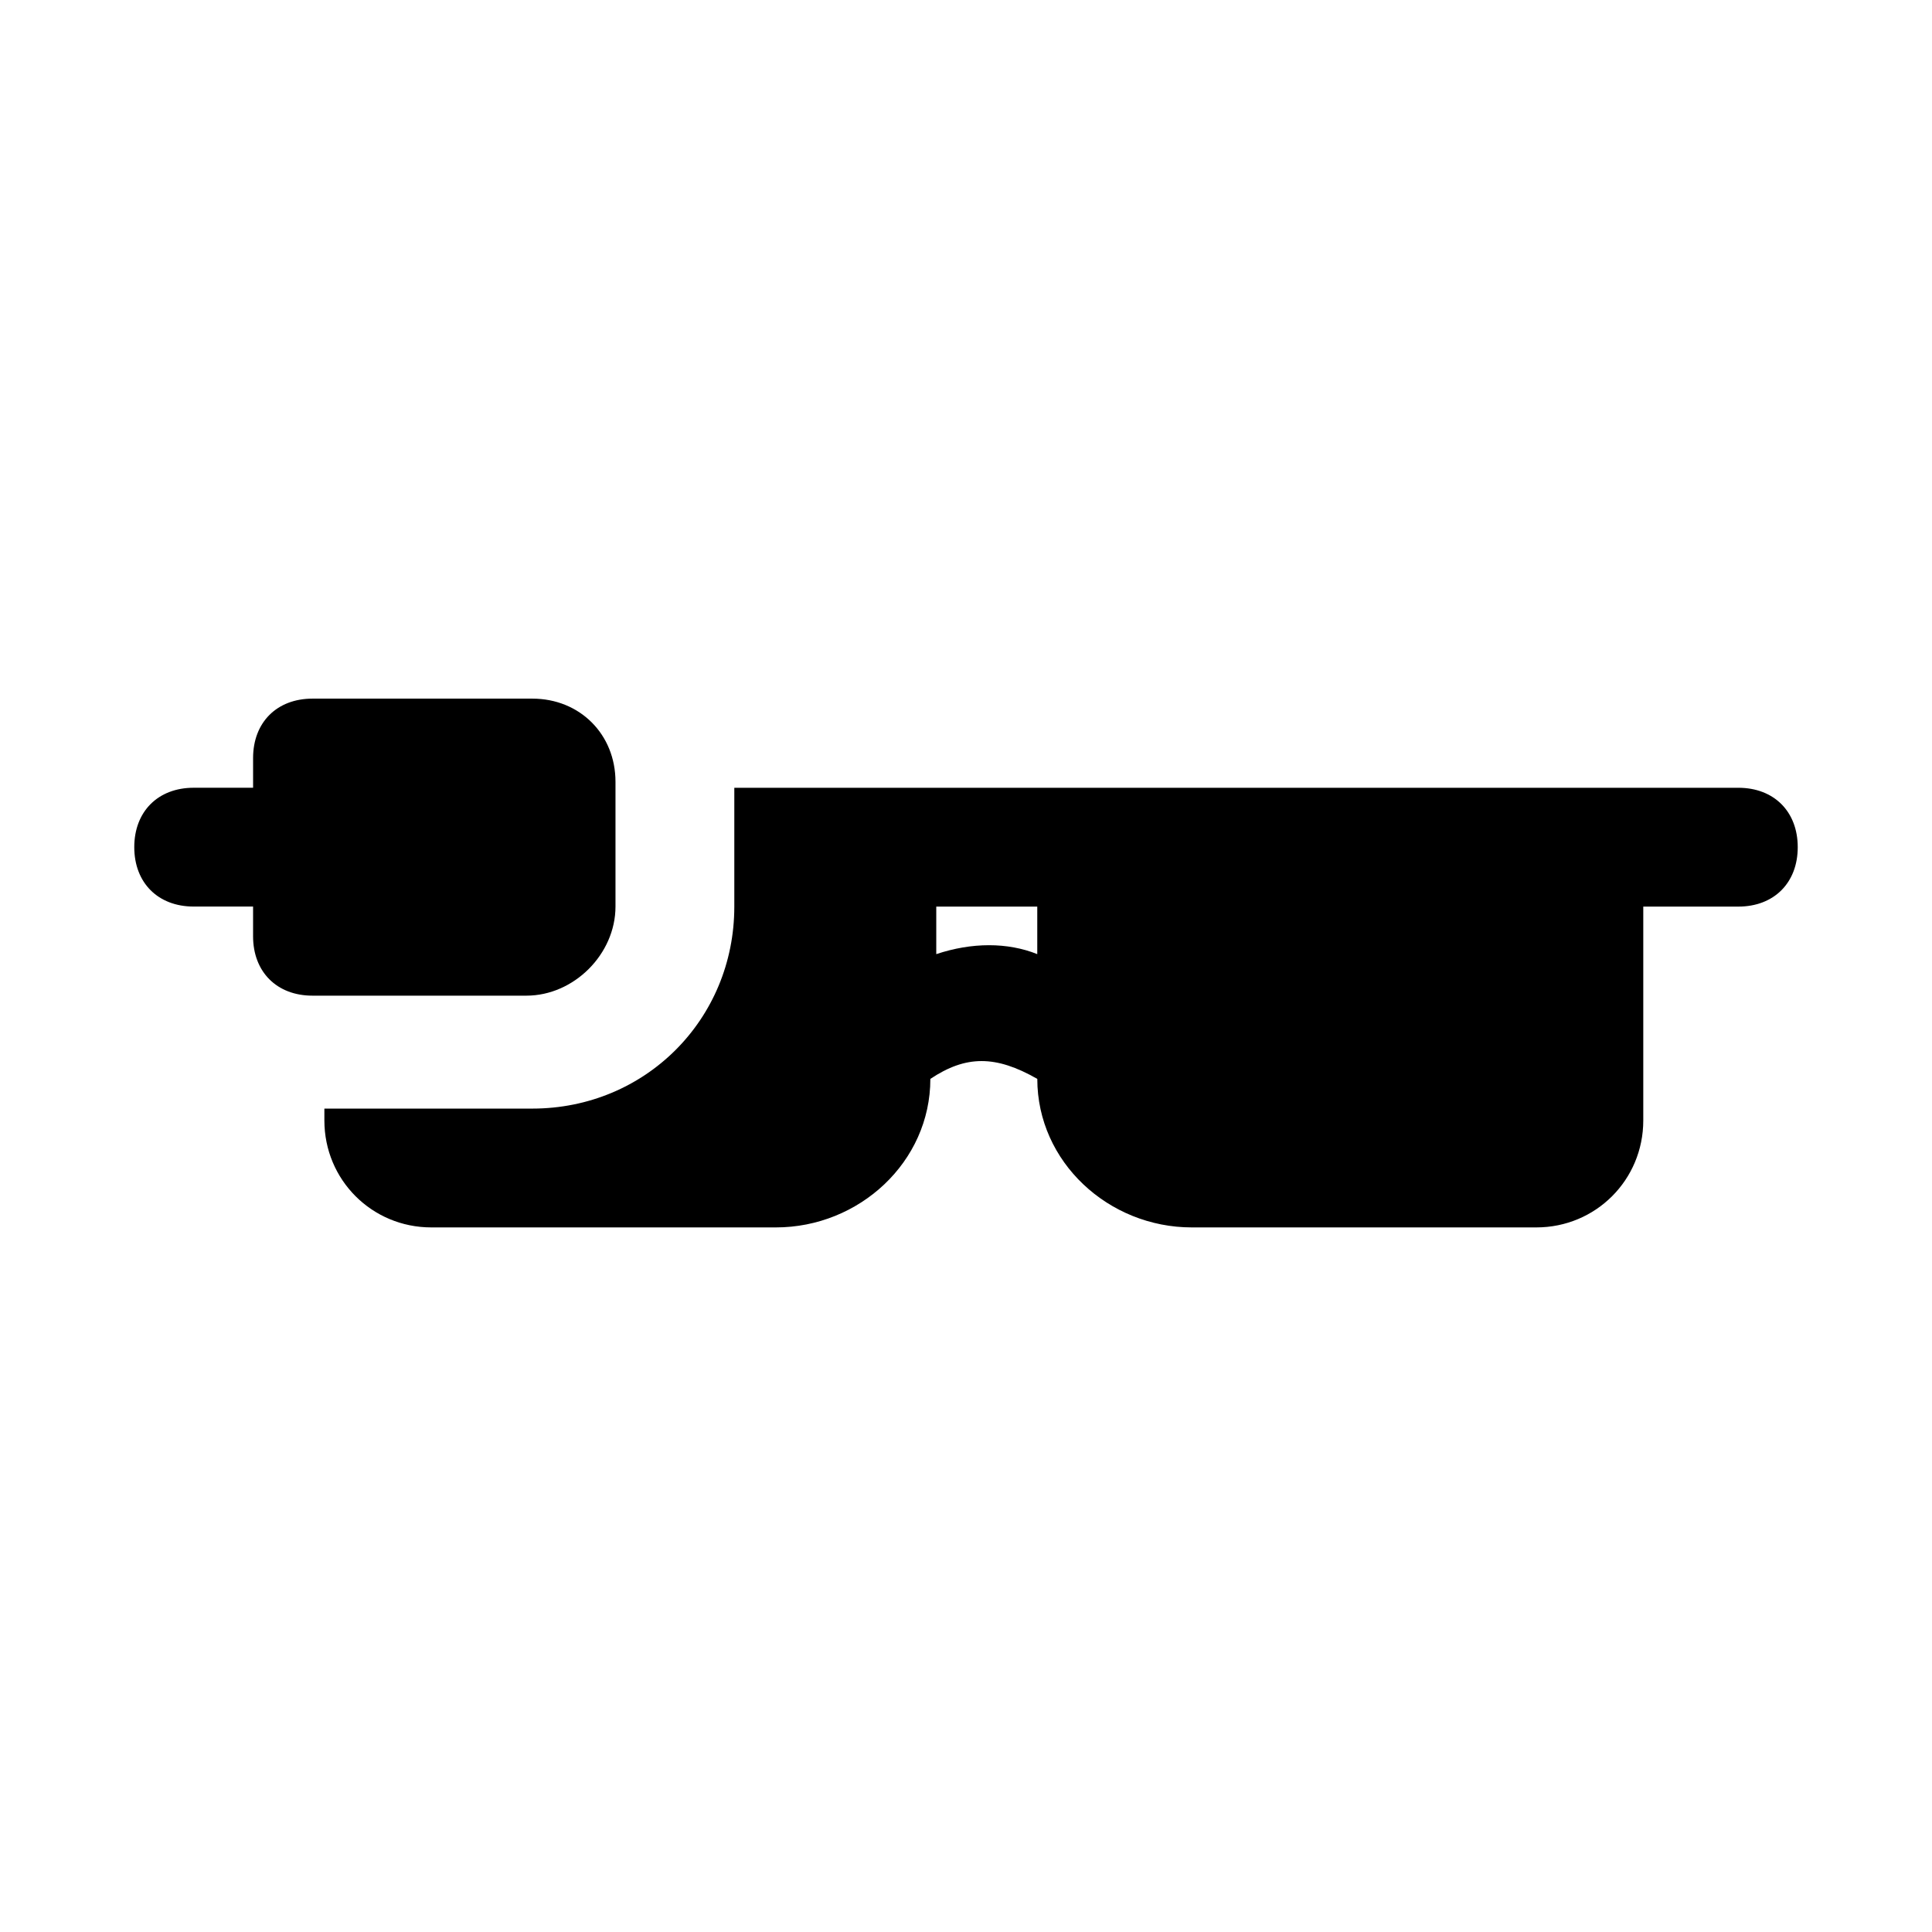
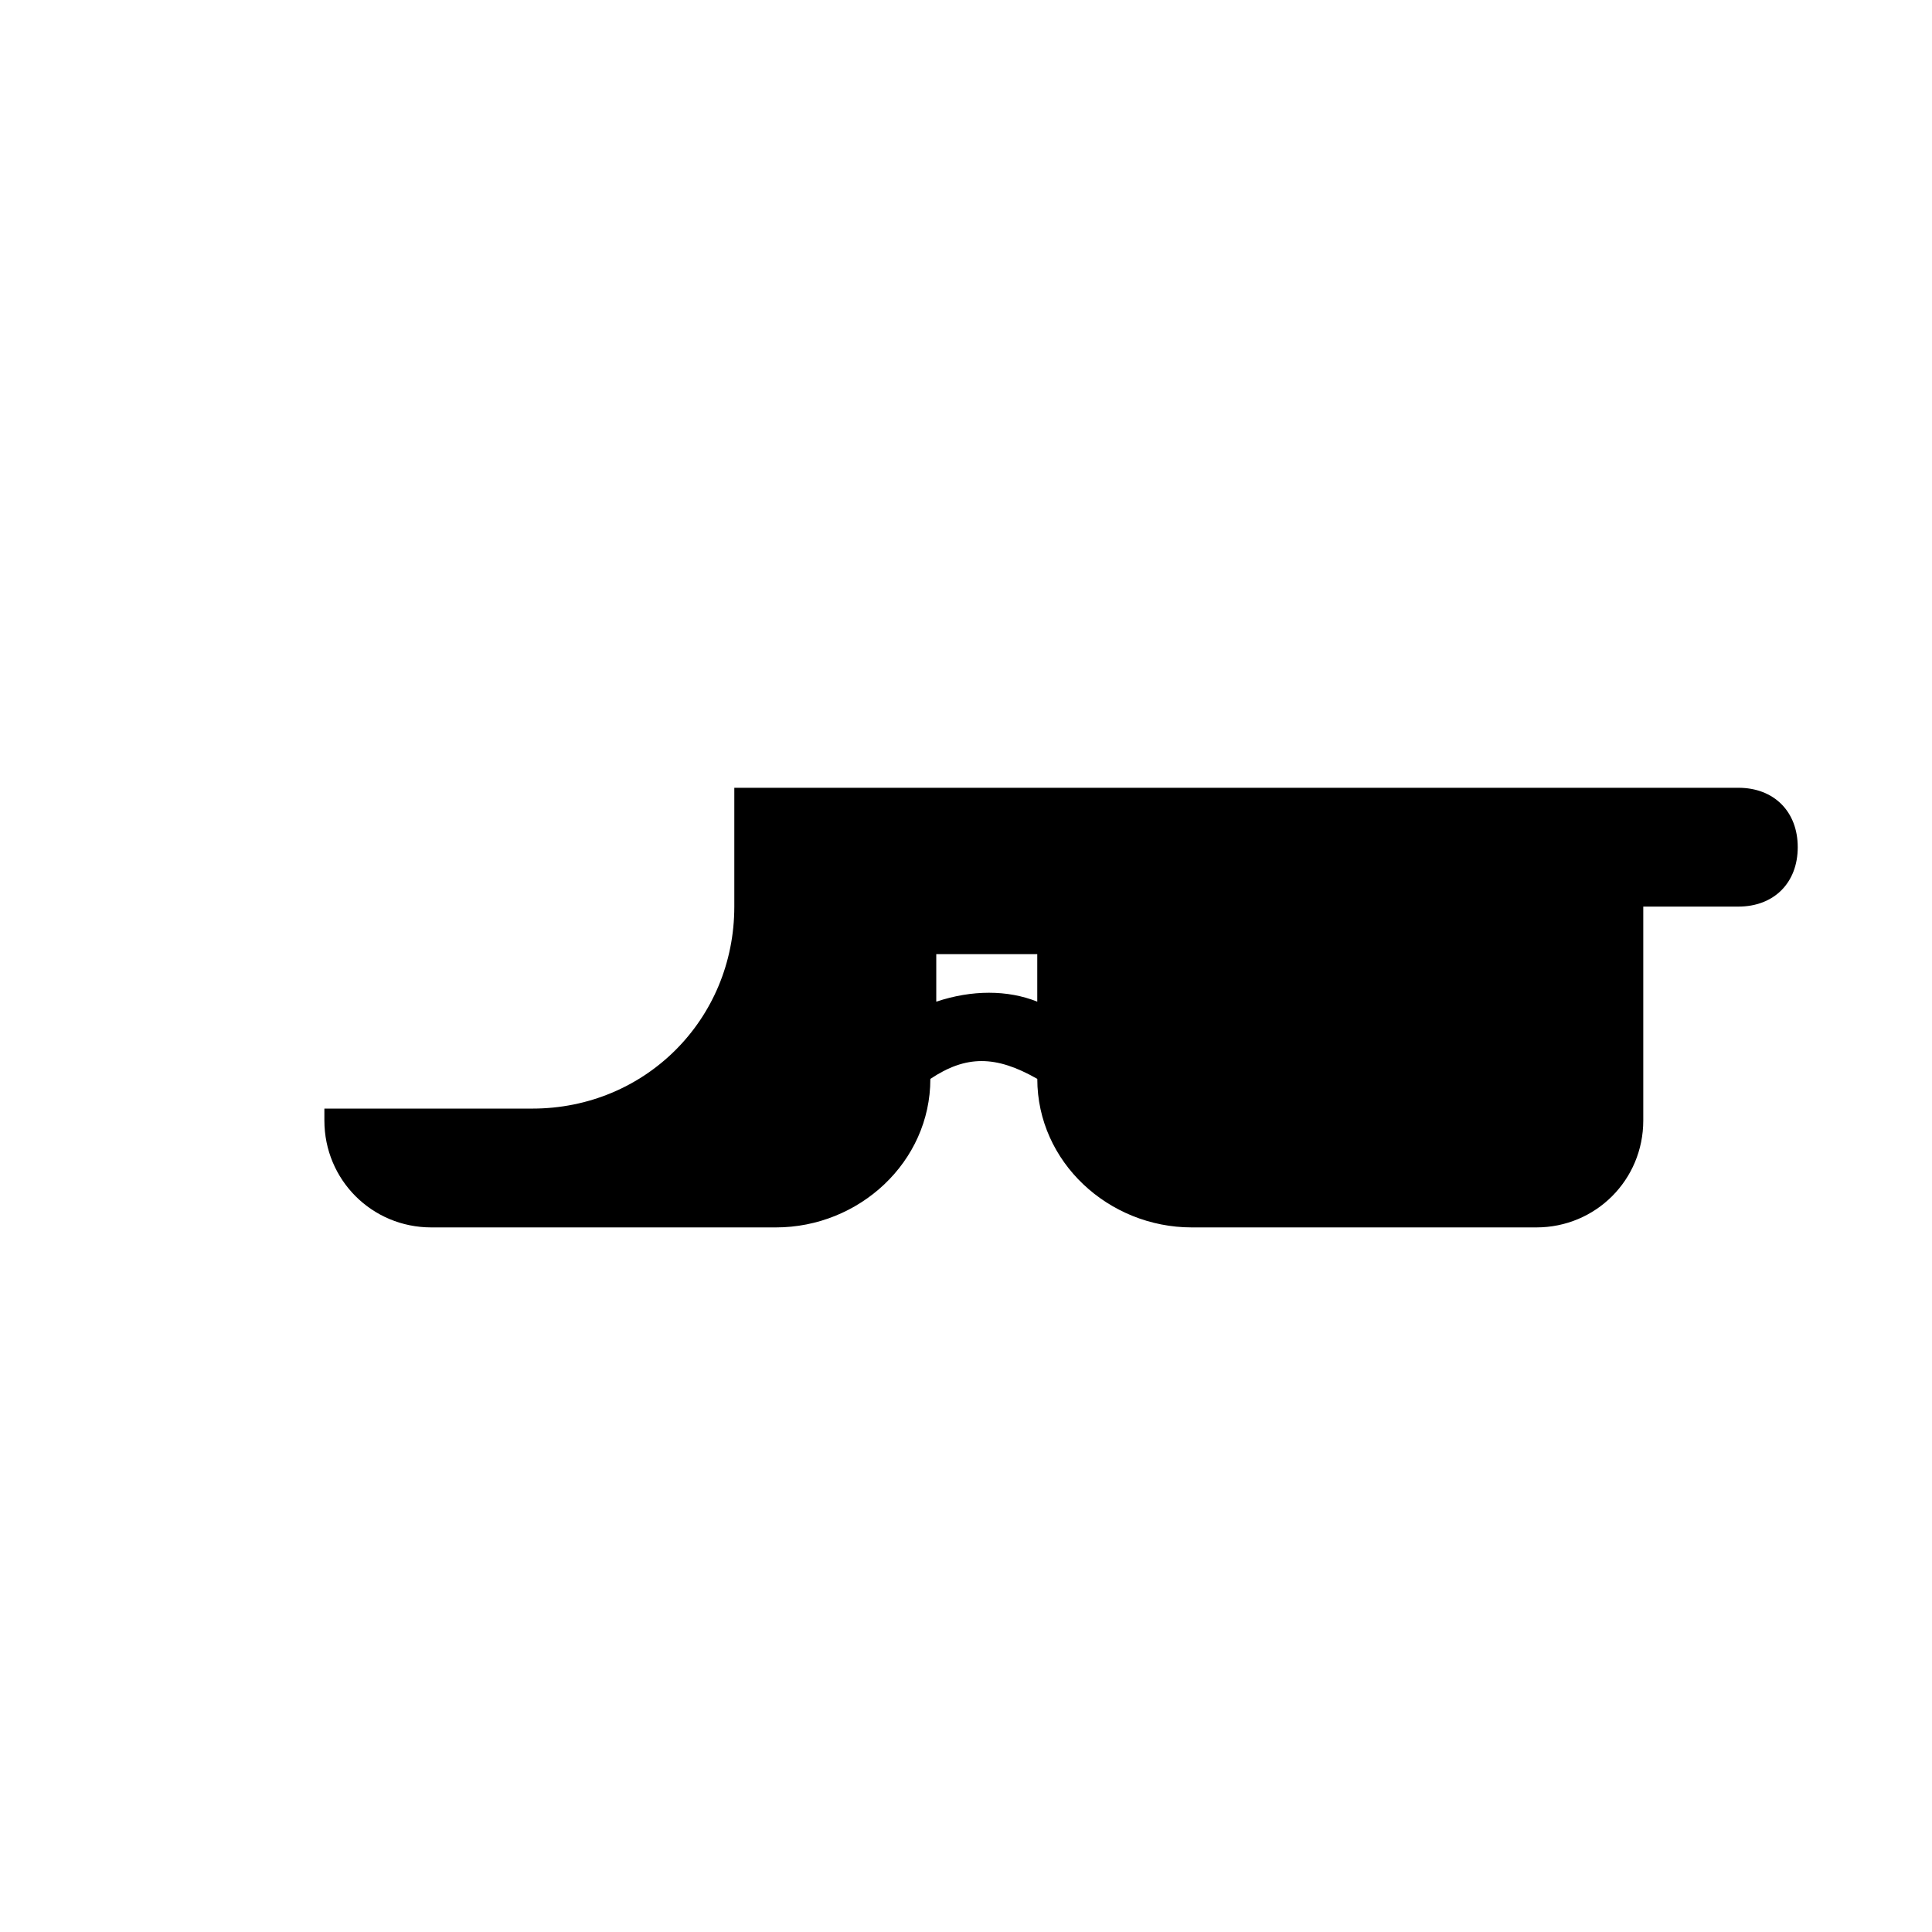
<svg xmlns="http://www.w3.org/2000/svg" fill="#000000" width="800px" height="800px" version="1.1" viewBox="144 144 512 512">
  <g>
-     <path d="m604.67 352.77h-266.07v31.488c0 29.914-23.617 53.531-53.531 53.531h-55.105v3.148c0 15.742 12.594 28.34 28.34 28.34h91.316c22.043 0 40.934-17.32 40.934-39.359 9.445-6.297 17.32-6.297 28.34 0 0 22.043 18.895 39.359 40.934 39.359h91.316c15.742 0 28.34-12.594 28.34-28.34v-56.68h25.191c9.445 0 15.742-6.297 15.742-15.742 0-9.449-6.297-15.746-15.742-15.746zm-212.55 44.086v-12.598h26.766v12.594c-7.871-3.148-17.316-3.148-26.766 0.004z" />
-     <path d="m307.11 384.25v-33.062c0-12.594-9.445-22.043-22.043-22.043h-58.254c-9.445 0-15.742 6.297-15.742 15.742v7.875h-15.746c-9.445 0-15.742 6.297-15.742 15.742 0 9.445 6.297 15.742 15.742 15.742h15.742v7.871c0 9.445 6.297 15.742 15.742 15.742h56.68c12.598 0.008 23.621-11.012 23.621-23.609z" />
+     <path d="m604.67 352.77h-266.07v31.488c0 29.914-23.617 53.531-53.531 53.531h-55.105v3.148c0 15.742 12.594 28.34 28.34 28.34h91.316c22.043 0 40.934-17.32 40.934-39.359 9.445-6.297 17.32-6.297 28.34 0 0 22.043 18.895 39.359 40.934 39.359h91.316c15.742 0 28.34-12.594 28.34-28.34v-56.68h25.191c9.445 0 15.742-6.297 15.742-15.742 0-9.449-6.297-15.746-15.742-15.746zm-212.55 44.086h26.766v12.594c-7.871-3.148-17.316-3.148-26.766 0.004z" />
  </g>
</svg>